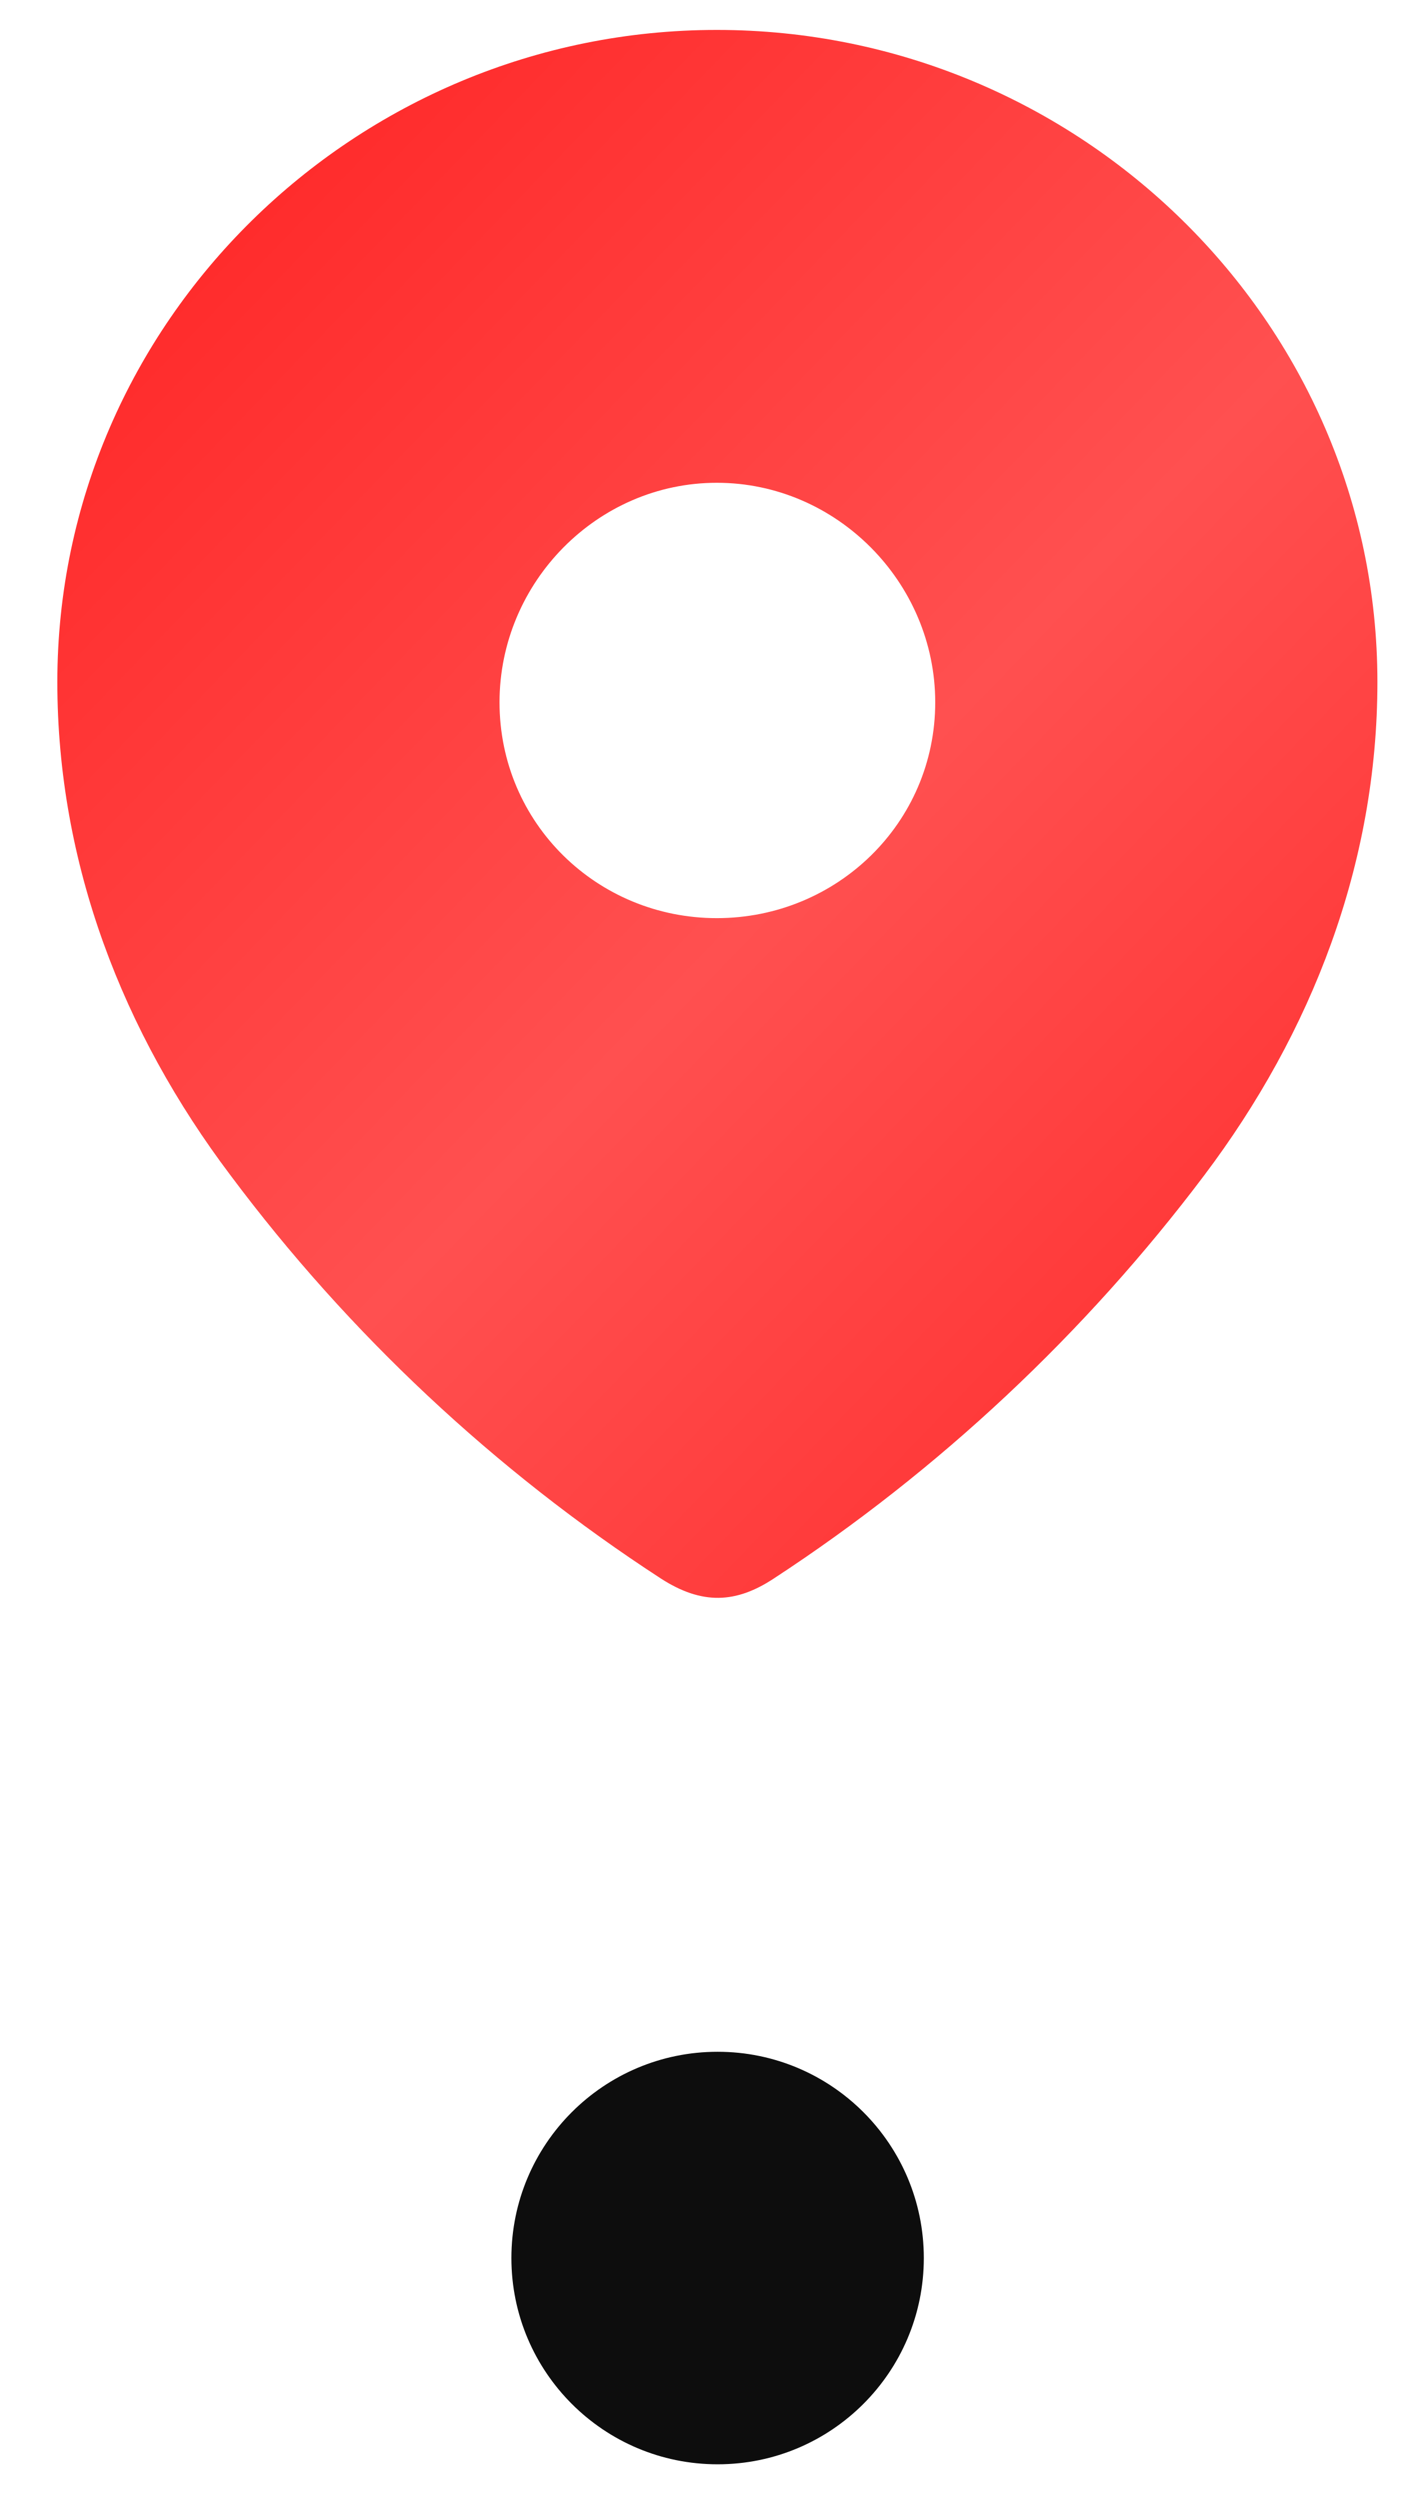
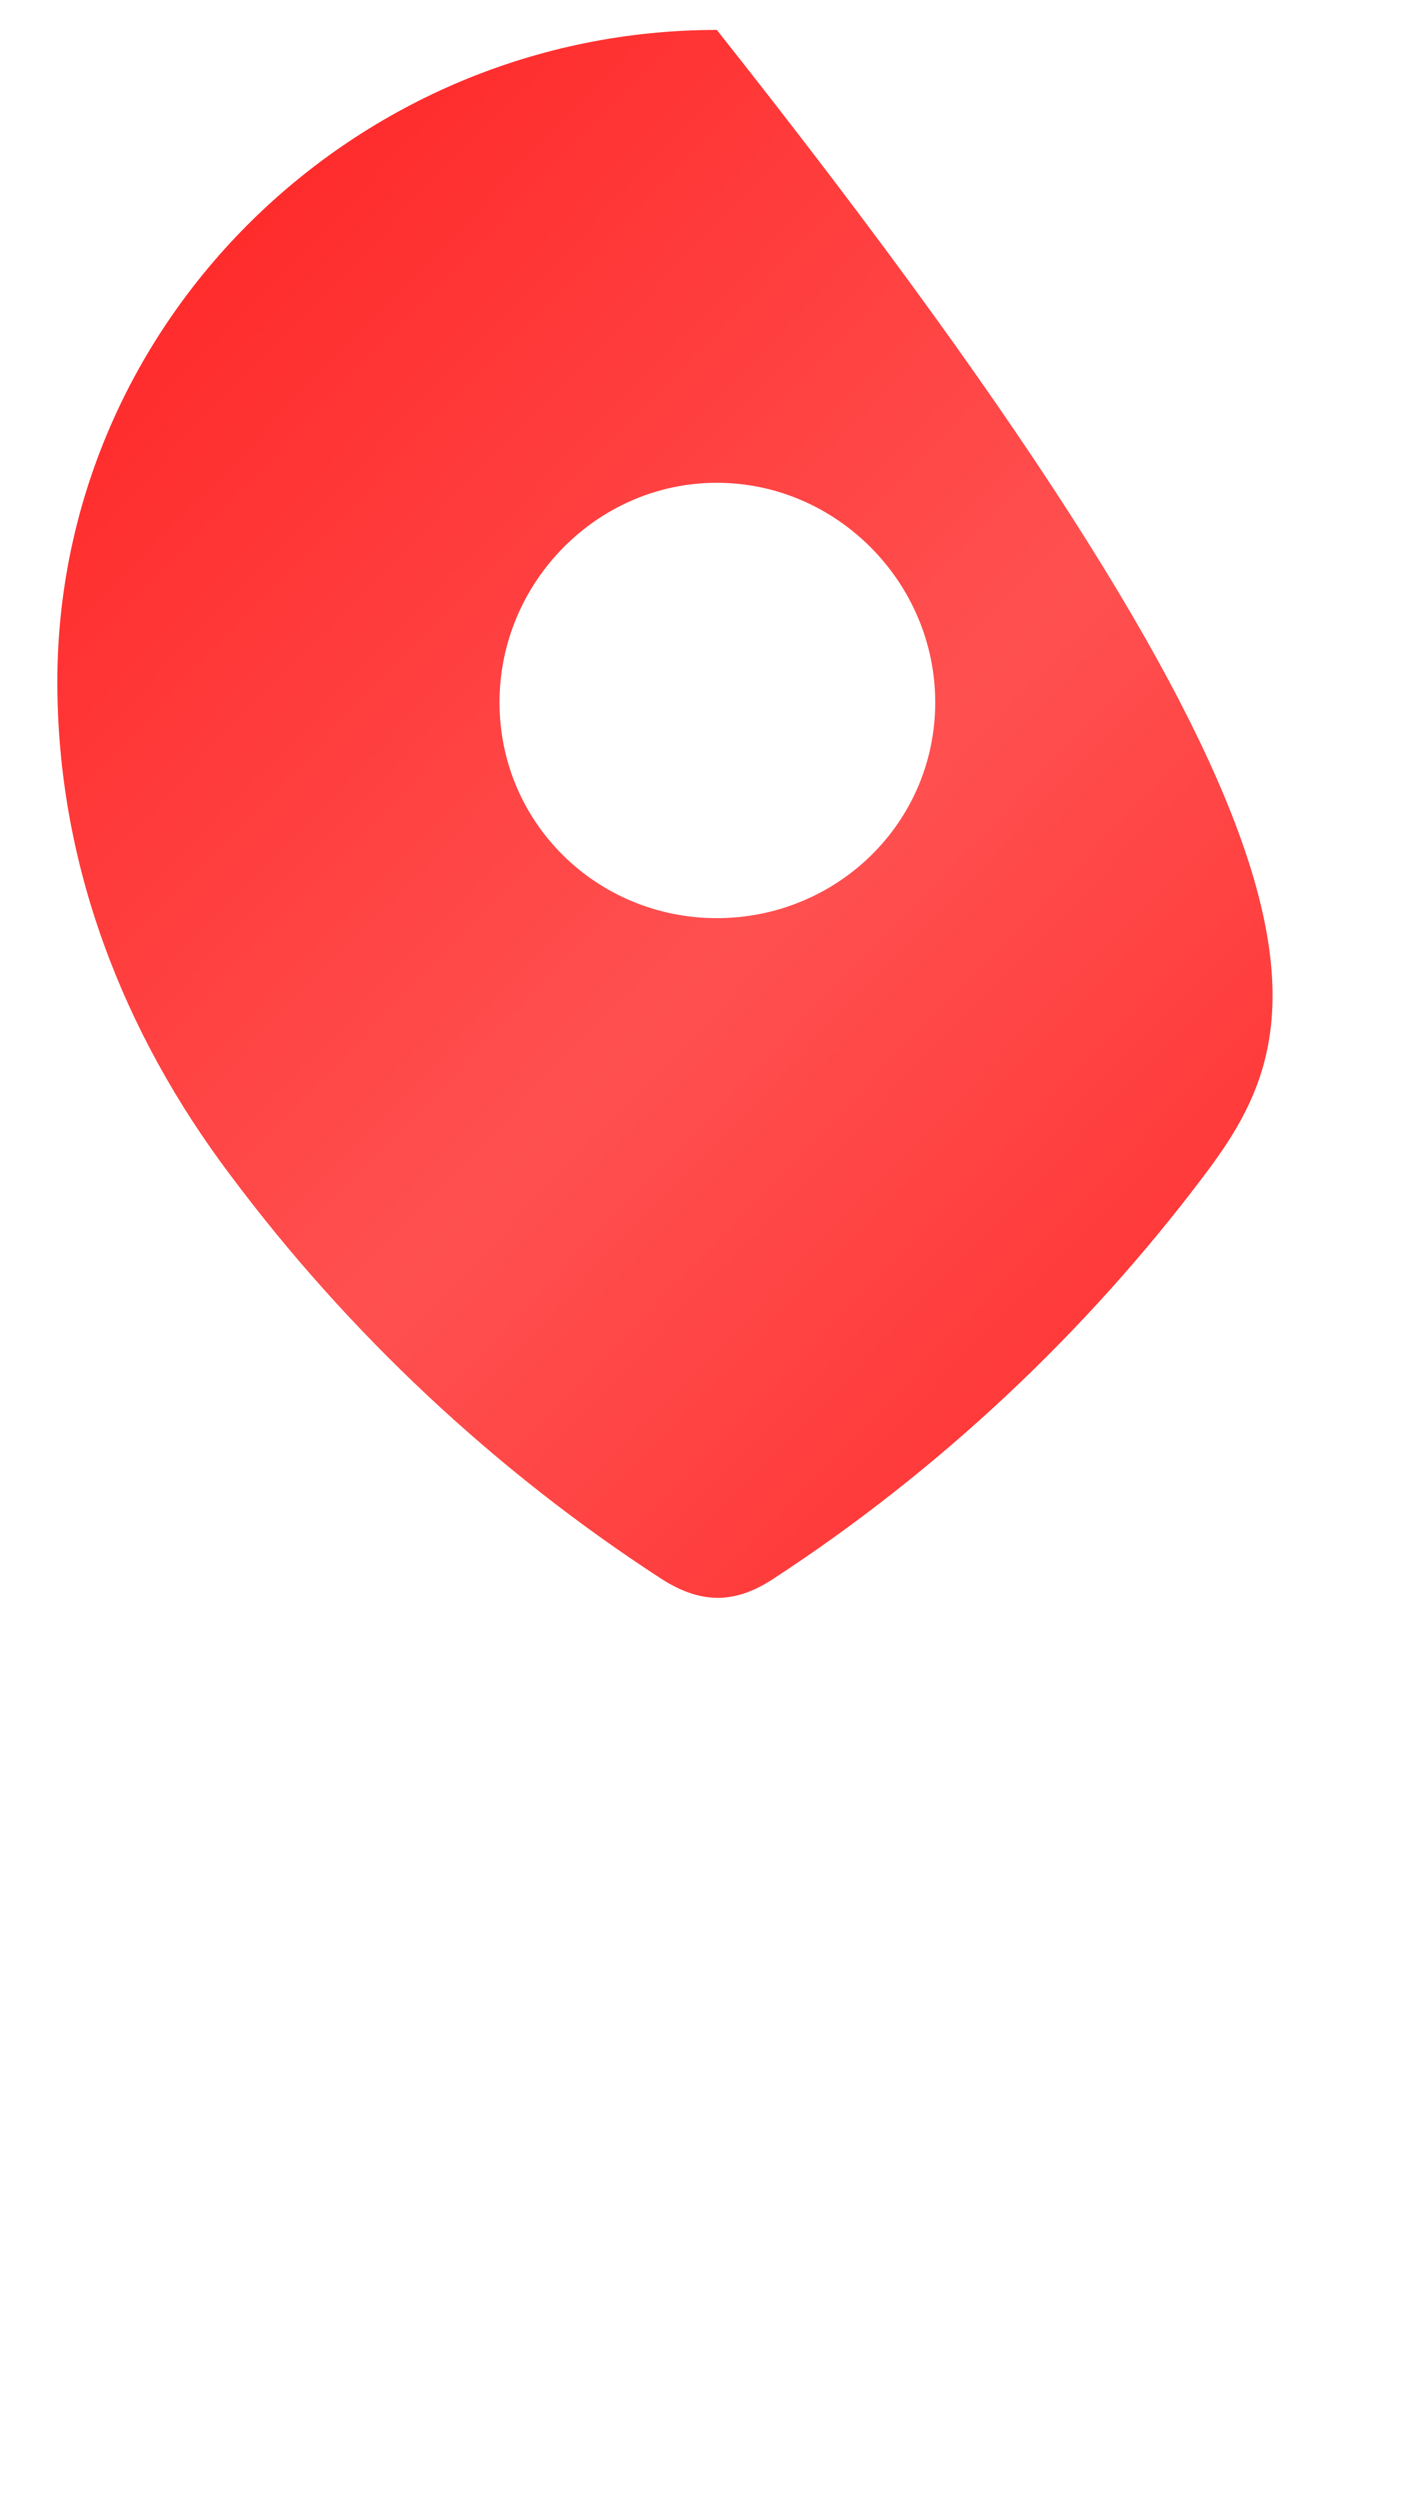
<svg xmlns="http://www.w3.org/2000/svg" width="18" height="32" viewBox="0 0 18 32" fill="none">
-   <path fill-rule="evenodd" clip-rule="evenodd" d="M0.734 8.729C0.734 4.113 4.555 0.383 9.177 0.383C13.812 0.383 17.634 4.113 17.634 8.729C17.634 11.055 16.796 13.214 15.416 15.044C13.895 17.063 12.019 18.822 9.908 20.202C9.425 20.521 8.989 20.545 8.459 20.202C6.336 18.822 4.46 17.063 2.952 15.044C1.571 13.214 0.734 11.055 0.734 8.729ZM6.395 8.989C6.395 10.535 7.645 11.751 9.177 11.751C10.711 11.751 11.973 10.535 11.973 8.989C11.973 7.455 10.711 6.179 9.177 6.179C7.645 6.179 6.395 7.455 6.395 8.989Z" fill="url(#paint0_radial_5924_5267)" />
-   <circle cx="9.187" cy="28.9" r="2.64" fill="#0D0D0D" />
+   <path fill-rule="evenodd" clip-rule="evenodd" d="M0.734 8.729C0.734 4.113 4.555 0.383 9.177 0.383C17.634 11.055 16.796 13.214 15.416 15.044C13.895 17.063 12.019 18.822 9.908 20.202C9.425 20.521 8.989 20.545 8.459 20.202C6.336 18.822 4.46 17.063 2.952 15.044C1.571 13.214 0.734 11.055 0.734 8.729ZM6.395 8.989C6.395 10.535 7.645 11.751 9.177 11.751C10.711 11.751 11.973 10.535 11.973 8.989C11.973 7.455 10.711 6.179 9.177 6.179C7.645 6.179 6.395 7.455 6.395 8.989Z" fill="url(#paint0_radial_5924_5267)" />
  <defs>
    <radialGradient id="paint0_radial_5924_5267" cx="0" cy="0" r="1" gradientUnits="userSpaceOnUse" gradientTransform="translate(9.184 12.232) rotate(43.816) scale(11.71 720.723)">
      <stop stop-color="#FF5050" />
      <stop offset="1" stop-color="#FF2929" />
    </radialGradient>
  </defs>
</svg>